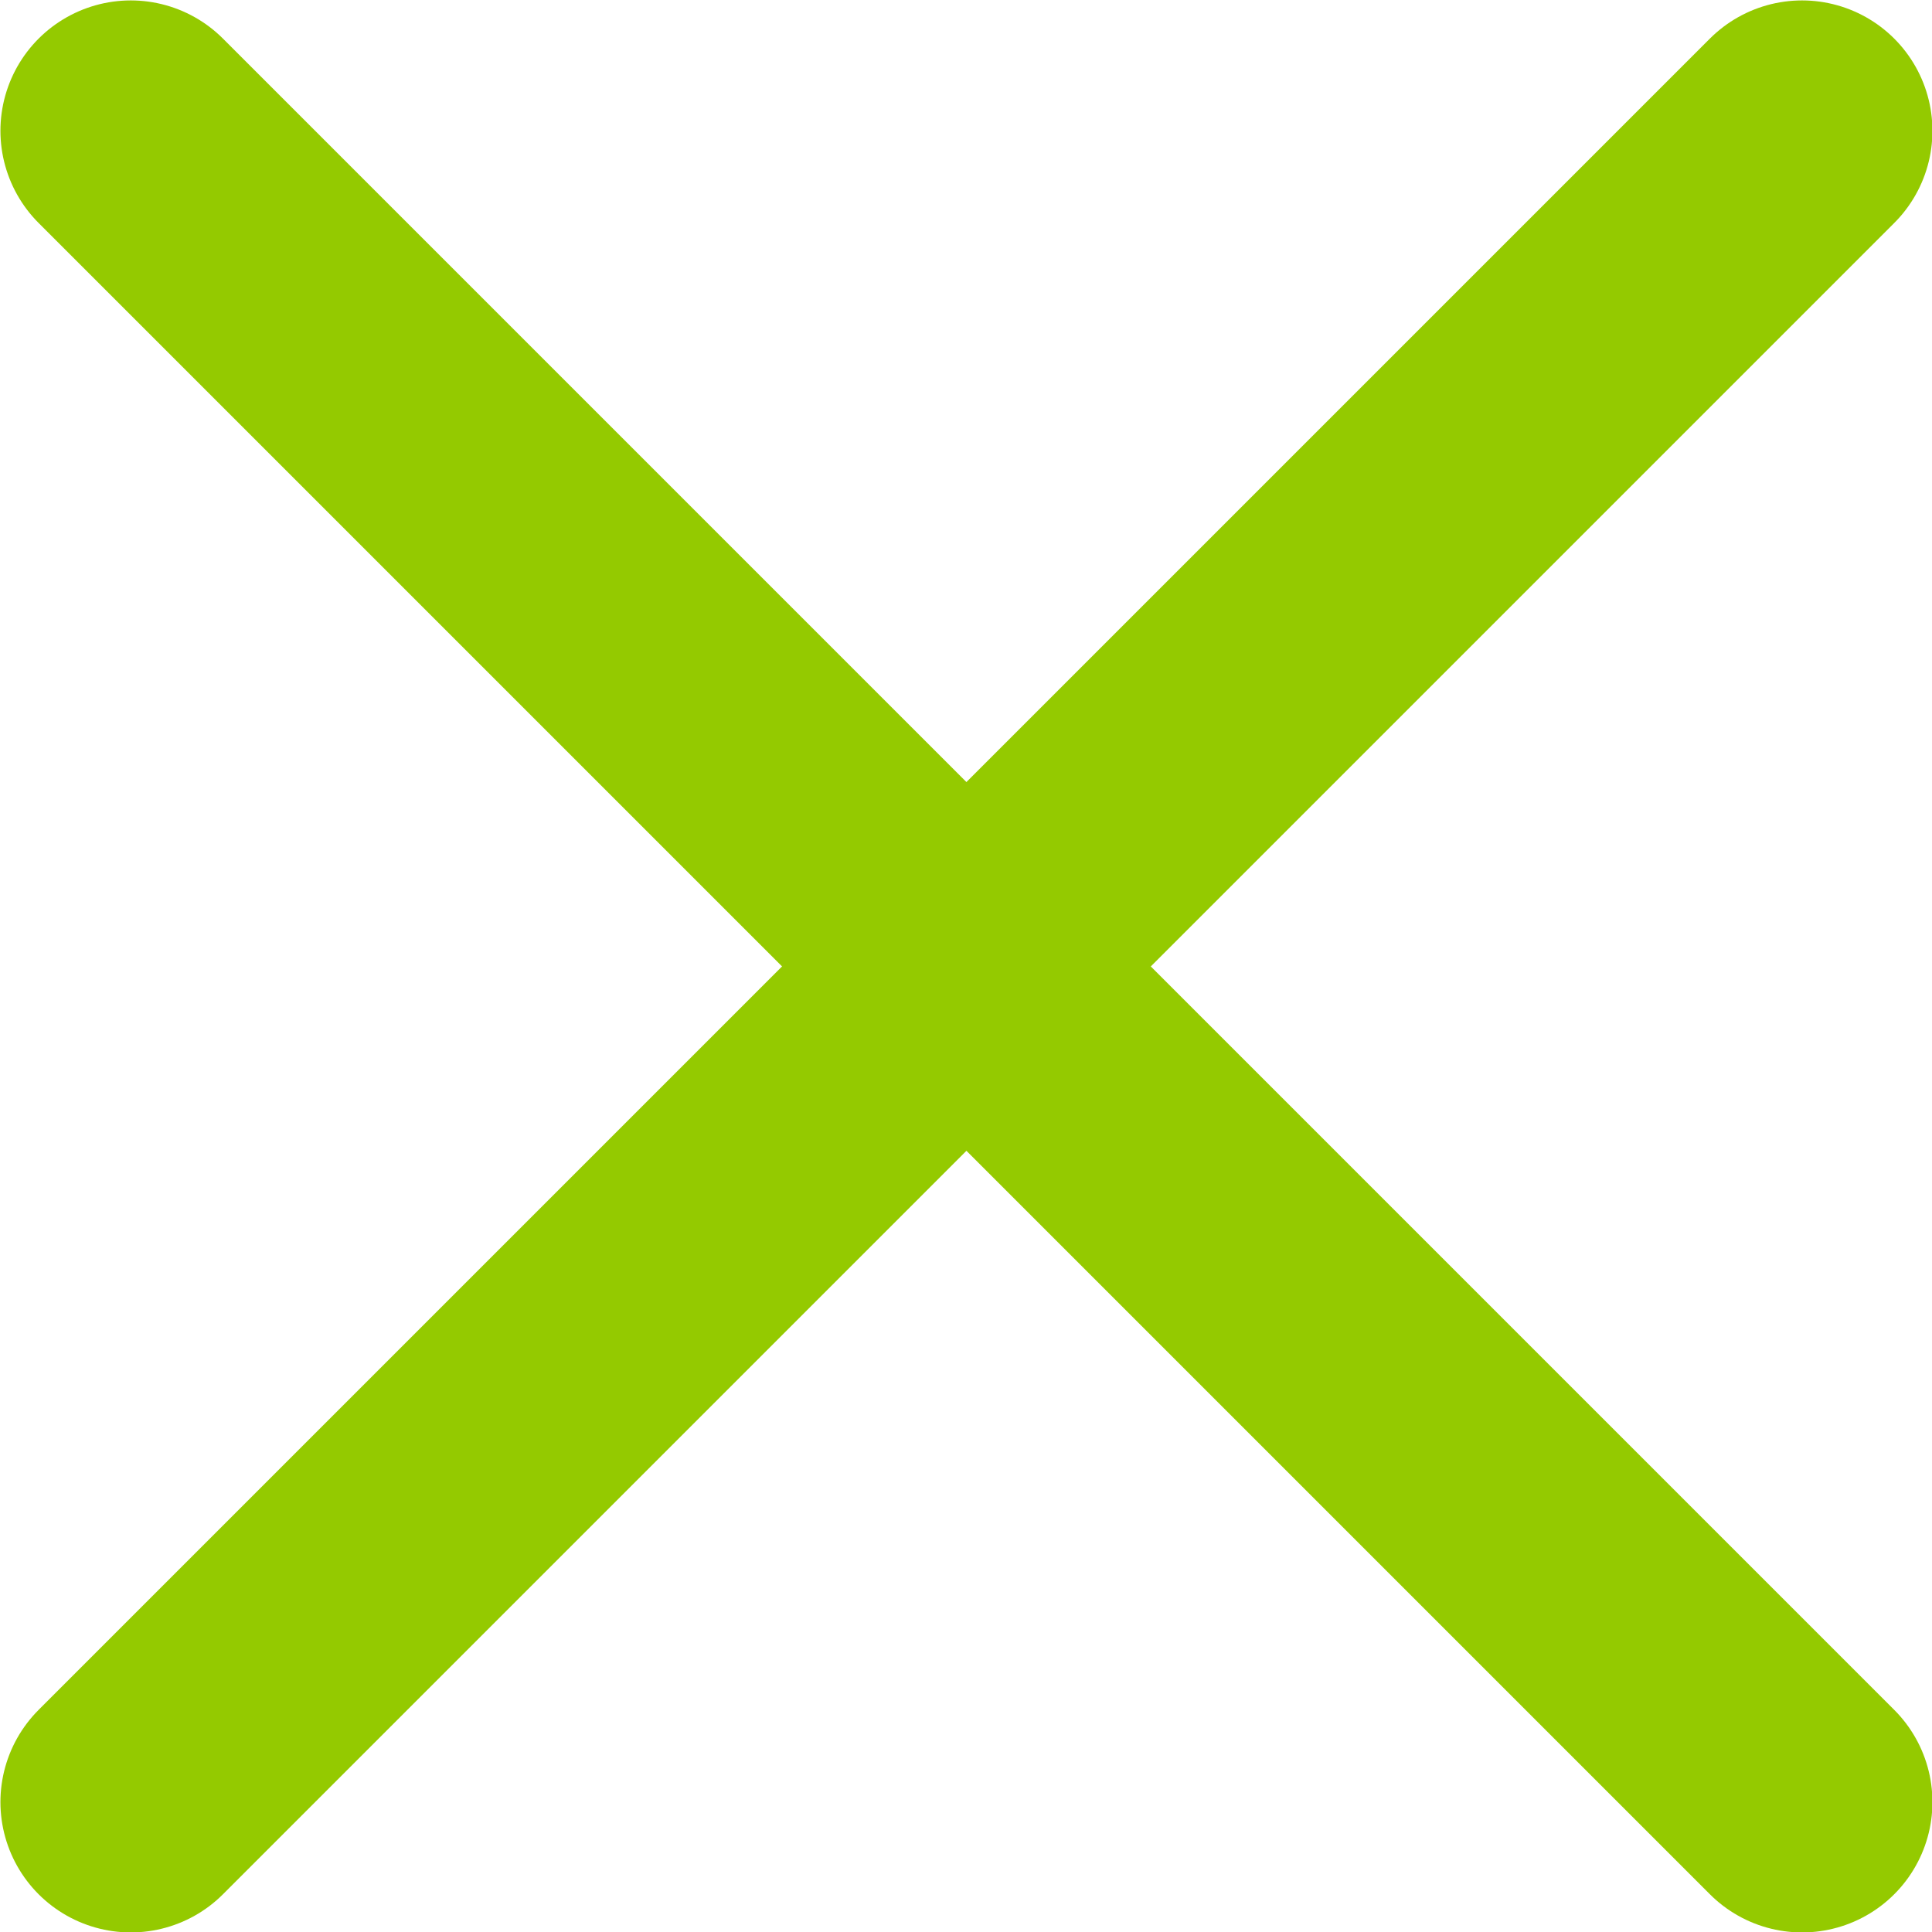
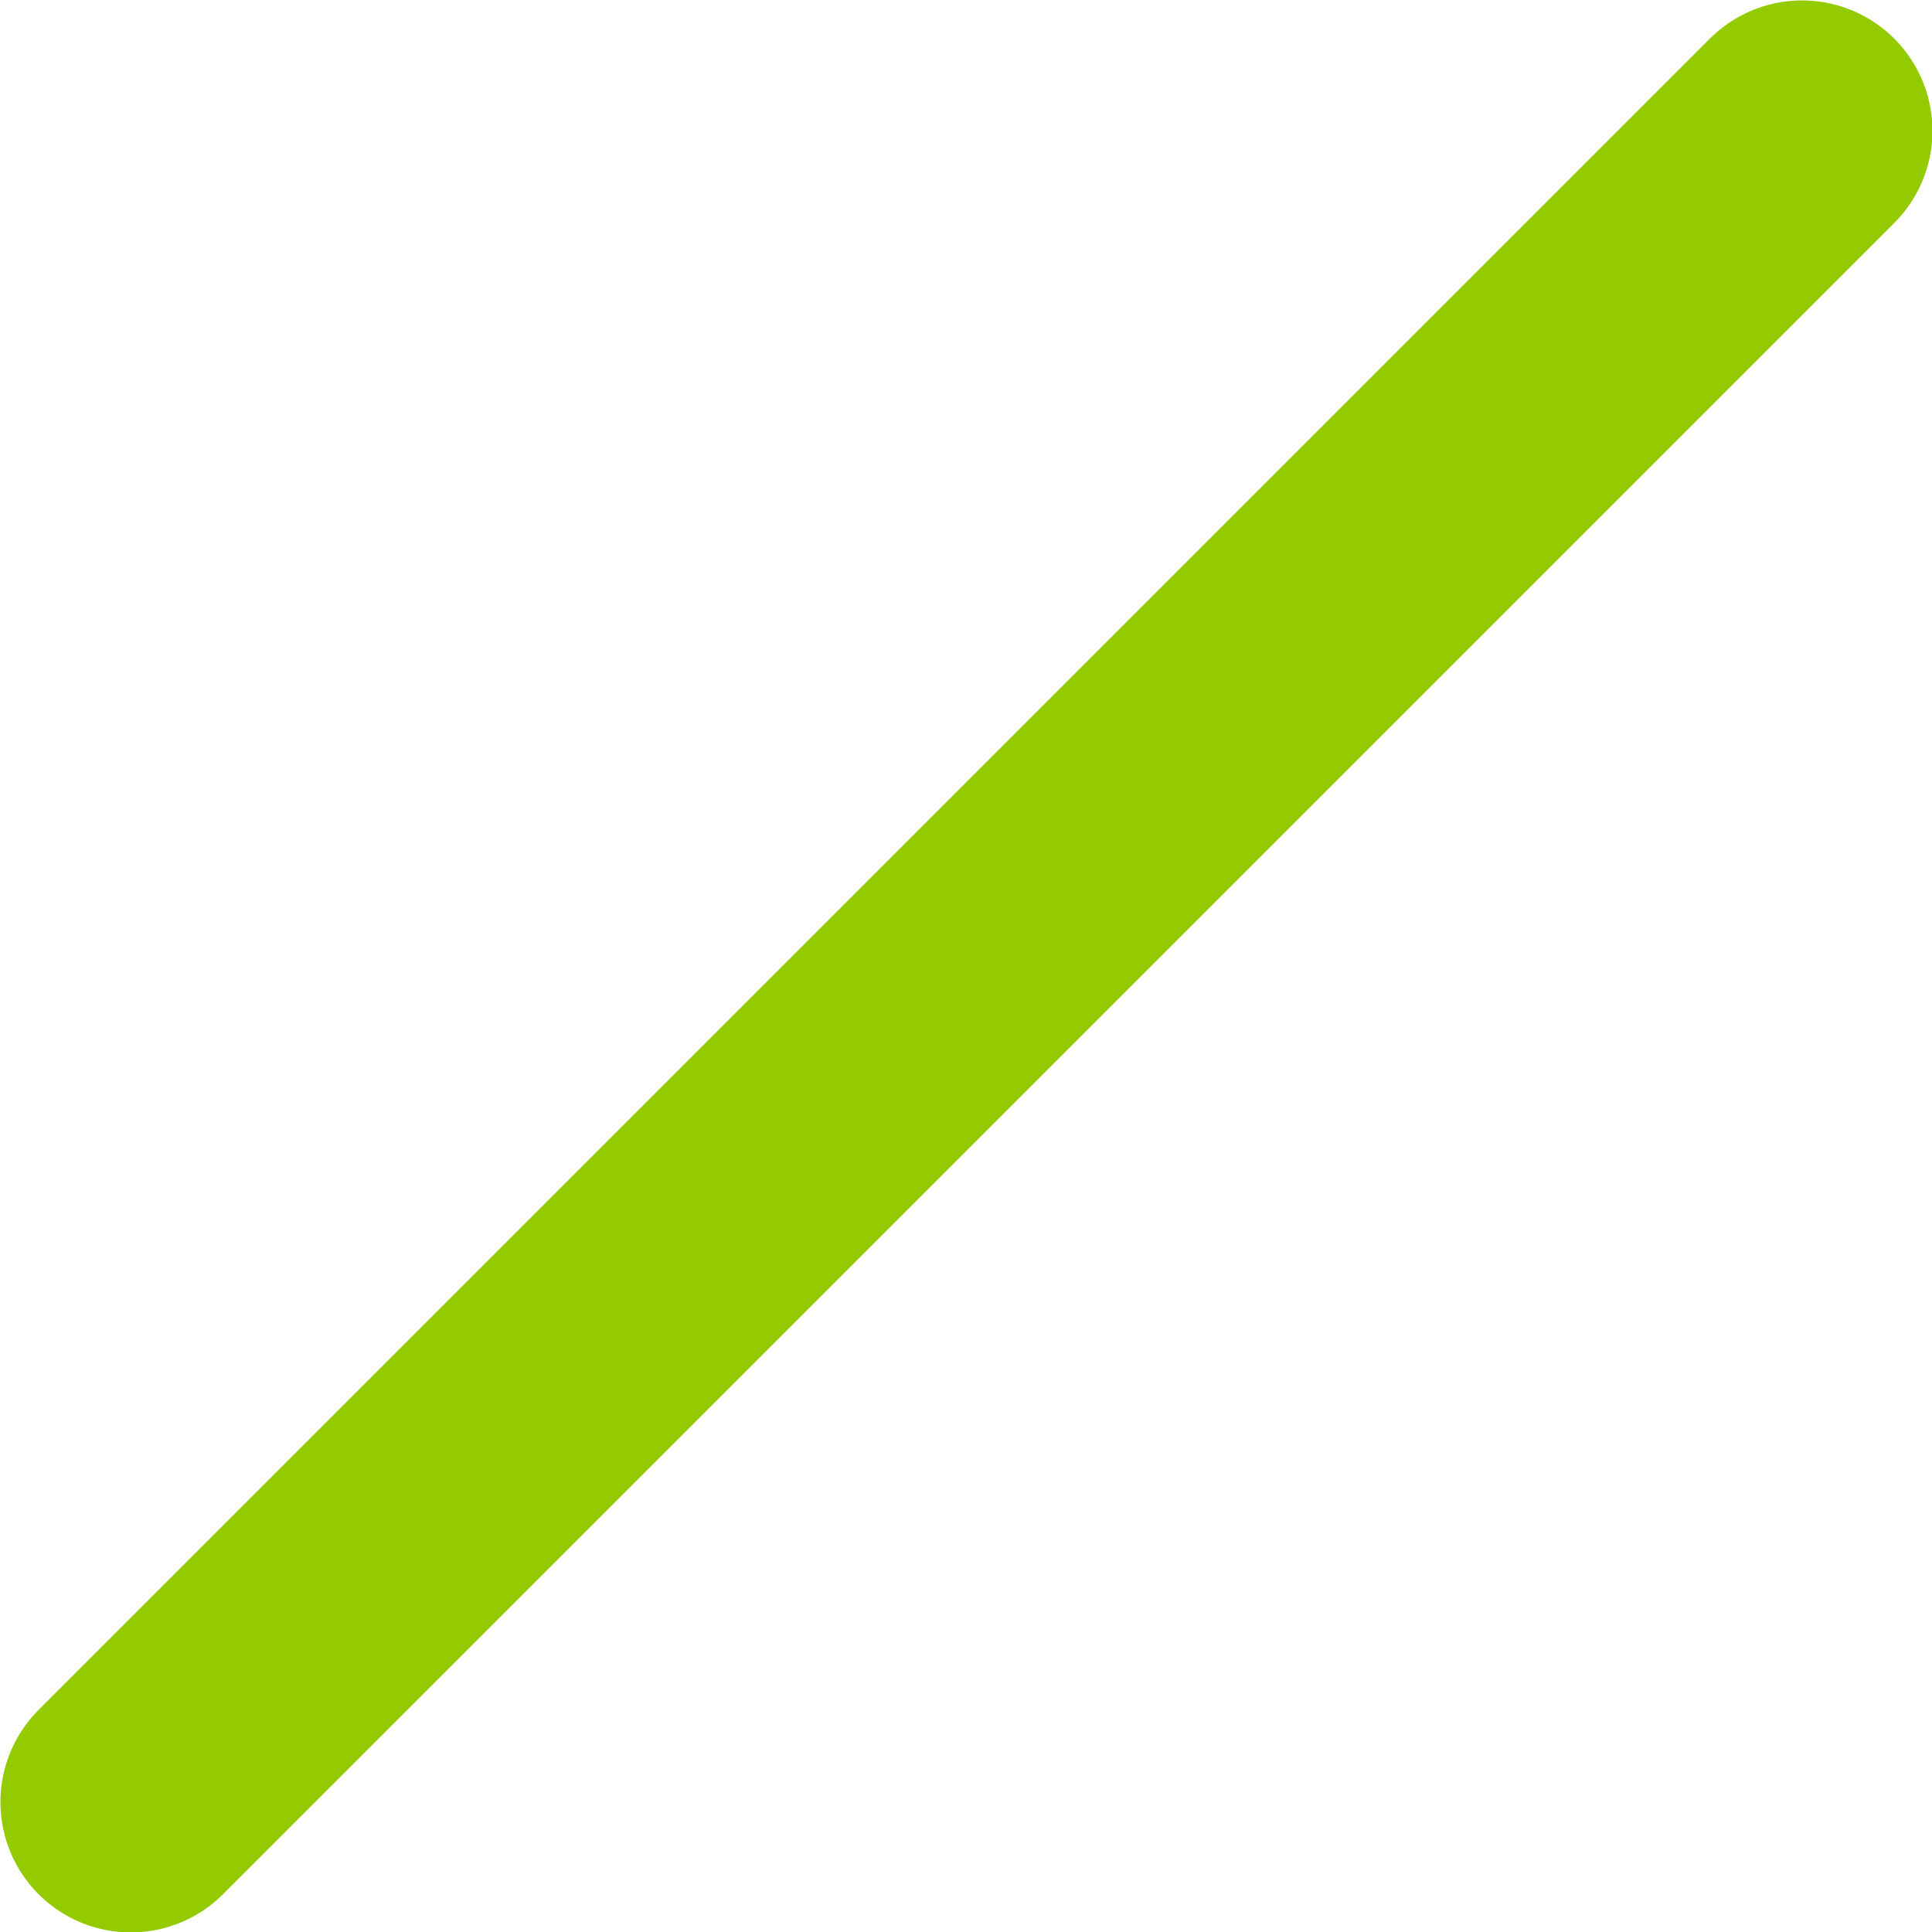
<svg xmlns="http://www.w3.org/2000/svg" id="_レイヤー_2" viewBox="0 0 22.6 22.6">
  <defs>
    <style>.cls-1{fill:none;stroke:#94ca00;stroke-linecap:round;stroke-linejoin:round;stroke-width:3.05px;}</style>
  </defs>
  <g id="_デザイン">
    <g>
      <line class="cls-1" x1="21.08" y1="1.53" x2="1.53" y2="21.08" />
-       <line class="cls-1" x1="1.53" y1="1.53" x2="21.08" y2="21.08" />
    </g>
  </g>
</svg>